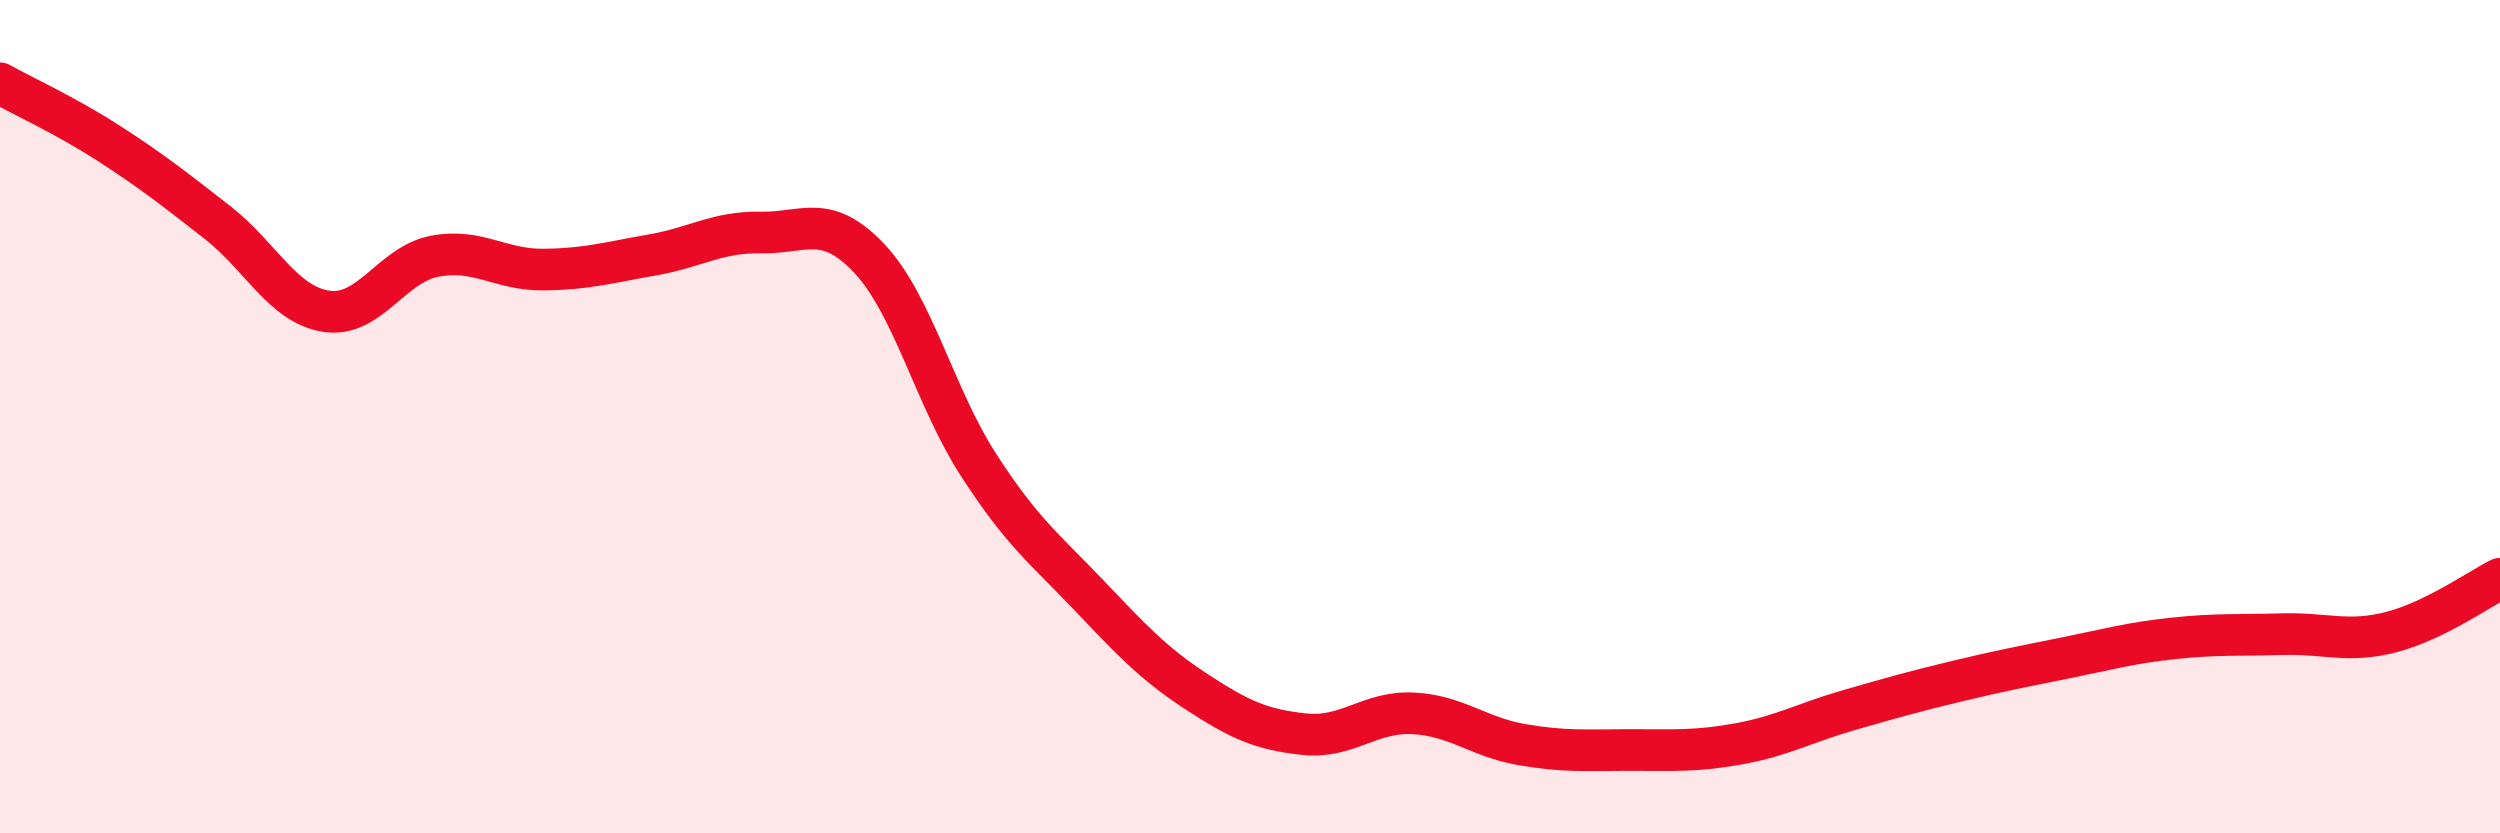
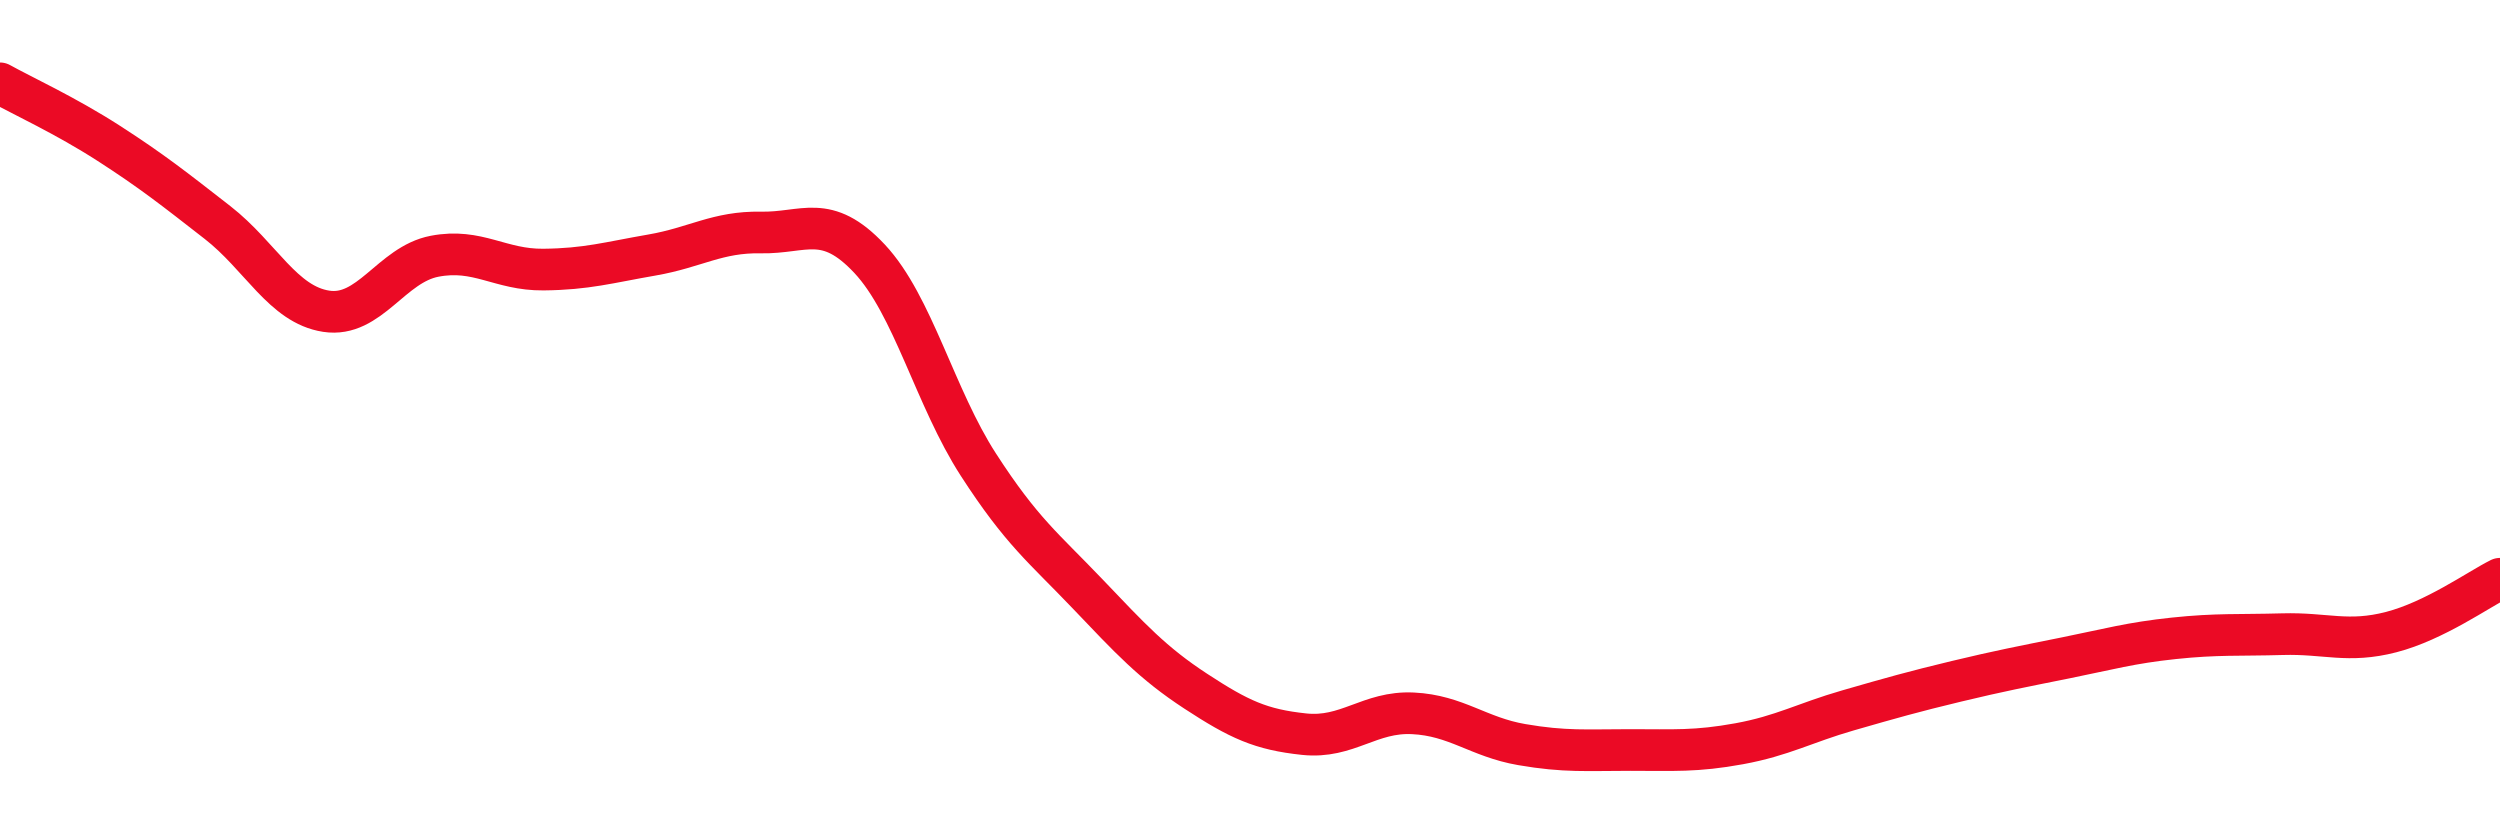
<svg xmlns="http://www.w3.org/2000/svg" width="60" height="20" viewBox="0 0 60 20">
-   <path d="M 0,2 C 0.52,2.29 1.57,2.77 2.61,3.44 C 3.65,4.11 4.18,4.53 5.22,5.34 C 6.26,6.15 6.79,7.31 7.83,7.47 C 8.87,7.63 9.39,6.35 10.43,6.15 C 11.47,5.95 12,6.48 13.04,6.47 C 14.08,6.46 14.61,6.3 15.65,6.12 C 16.69,5.94 17.22,5.56 18.26,5.58 C 19.3,5.6 19.83,5.1 20.87,6.21 C 21.91,7.32 22.44,9.54 23.48,11.15 C 24.52,12.76 25.05,13.15 26.09,14.24 C 27.13,15.33 27.66,15.91 28.7,16.59 C 29.74,17.27 30.26,17.51 31.3,17.62 C 32.34,17.73 32.87,17.07 33.91,17.12 C 34.95,17.17 35.48,17.69 36.52,17.87 C 37.56,18.05 38.09,18 39.13,18 C 40.17,18 40.7,18.04 41.74,17.85 C 42.78,17.66 43.31,17.35 44.35,17.05 C 45.39,16.75 45.92,16.6 46.96,16.35 C 48,16.1 48.53,16 49.57,15.79 C 50.61,15.58 51.13,15.43 52.17,15.32 C 53.21,15.21 53.74,15.25 54.78,15.22 C 55.82,15.19 56.35,15.44 57.39,15.17 C 58.43,14.9 59.48,14.15 60,13.89L60 20L0 20Z" fill="#EB0A25" opacity="0.1" stroke-linecap="round" stroke-linejoin="round" />
  <path d="M 0,2 C 0.52,2.29 1.57,2.77 2.61,3.44 C 3.65,4.11 4.18,4.53 5.22,5.34 C 6.26,6.15 6.79,7.31 7.83,7.47 C 8.87,7.63 9.39,6.35 10.43,6.15 C 11.47,5.95 12,6.48 13.04,6.47 C 14.08,6.46 14.61,6.3 15.65,6.12 C 16.69,5.94 17.22,5.56 18.26,5.58 C 19.3,5.6 19.83,5.1 20.87,6.21 C 21.91,7.32 22.44,9.54 23.48,11.15 C 24.52,12.76 25.05,13.15 26.09,14.24 C 27.13,15.33 27.66,15.91 28.7,16.59 C 29.74,17.27 30.26,17.51 31.3,17.62 C 32.34,17.73 32.87,17.07 33.91,17.12 C 34.95,17.17 35.48,17.69 36.52,17.87 C 37.56,18.05 38.09,18 39.13,18 C 40.17,18 40.7,18.04 41.74,17.85 C 42.78,17.66 43.31,17.35 44.35,17.05 C 45.39,16.75 45.92,16.6 46.96,16.35 C 48,16.1 48.53,16 49.57,15.79 C 50.61,15.58 51.13,15.43 52.17,15.32 C 53.21,15.21 53.74,15.25 54.78,15.22 C 55.82,15.19 56.35,15.44 57.39,15.17 C 58.43,14.9 59.48,14.15 60,13.89" stroke="#EB0A25" stroke-width="1" fill="none" stroke-linecap="round" stroke-linejoin="round" />
</svg>